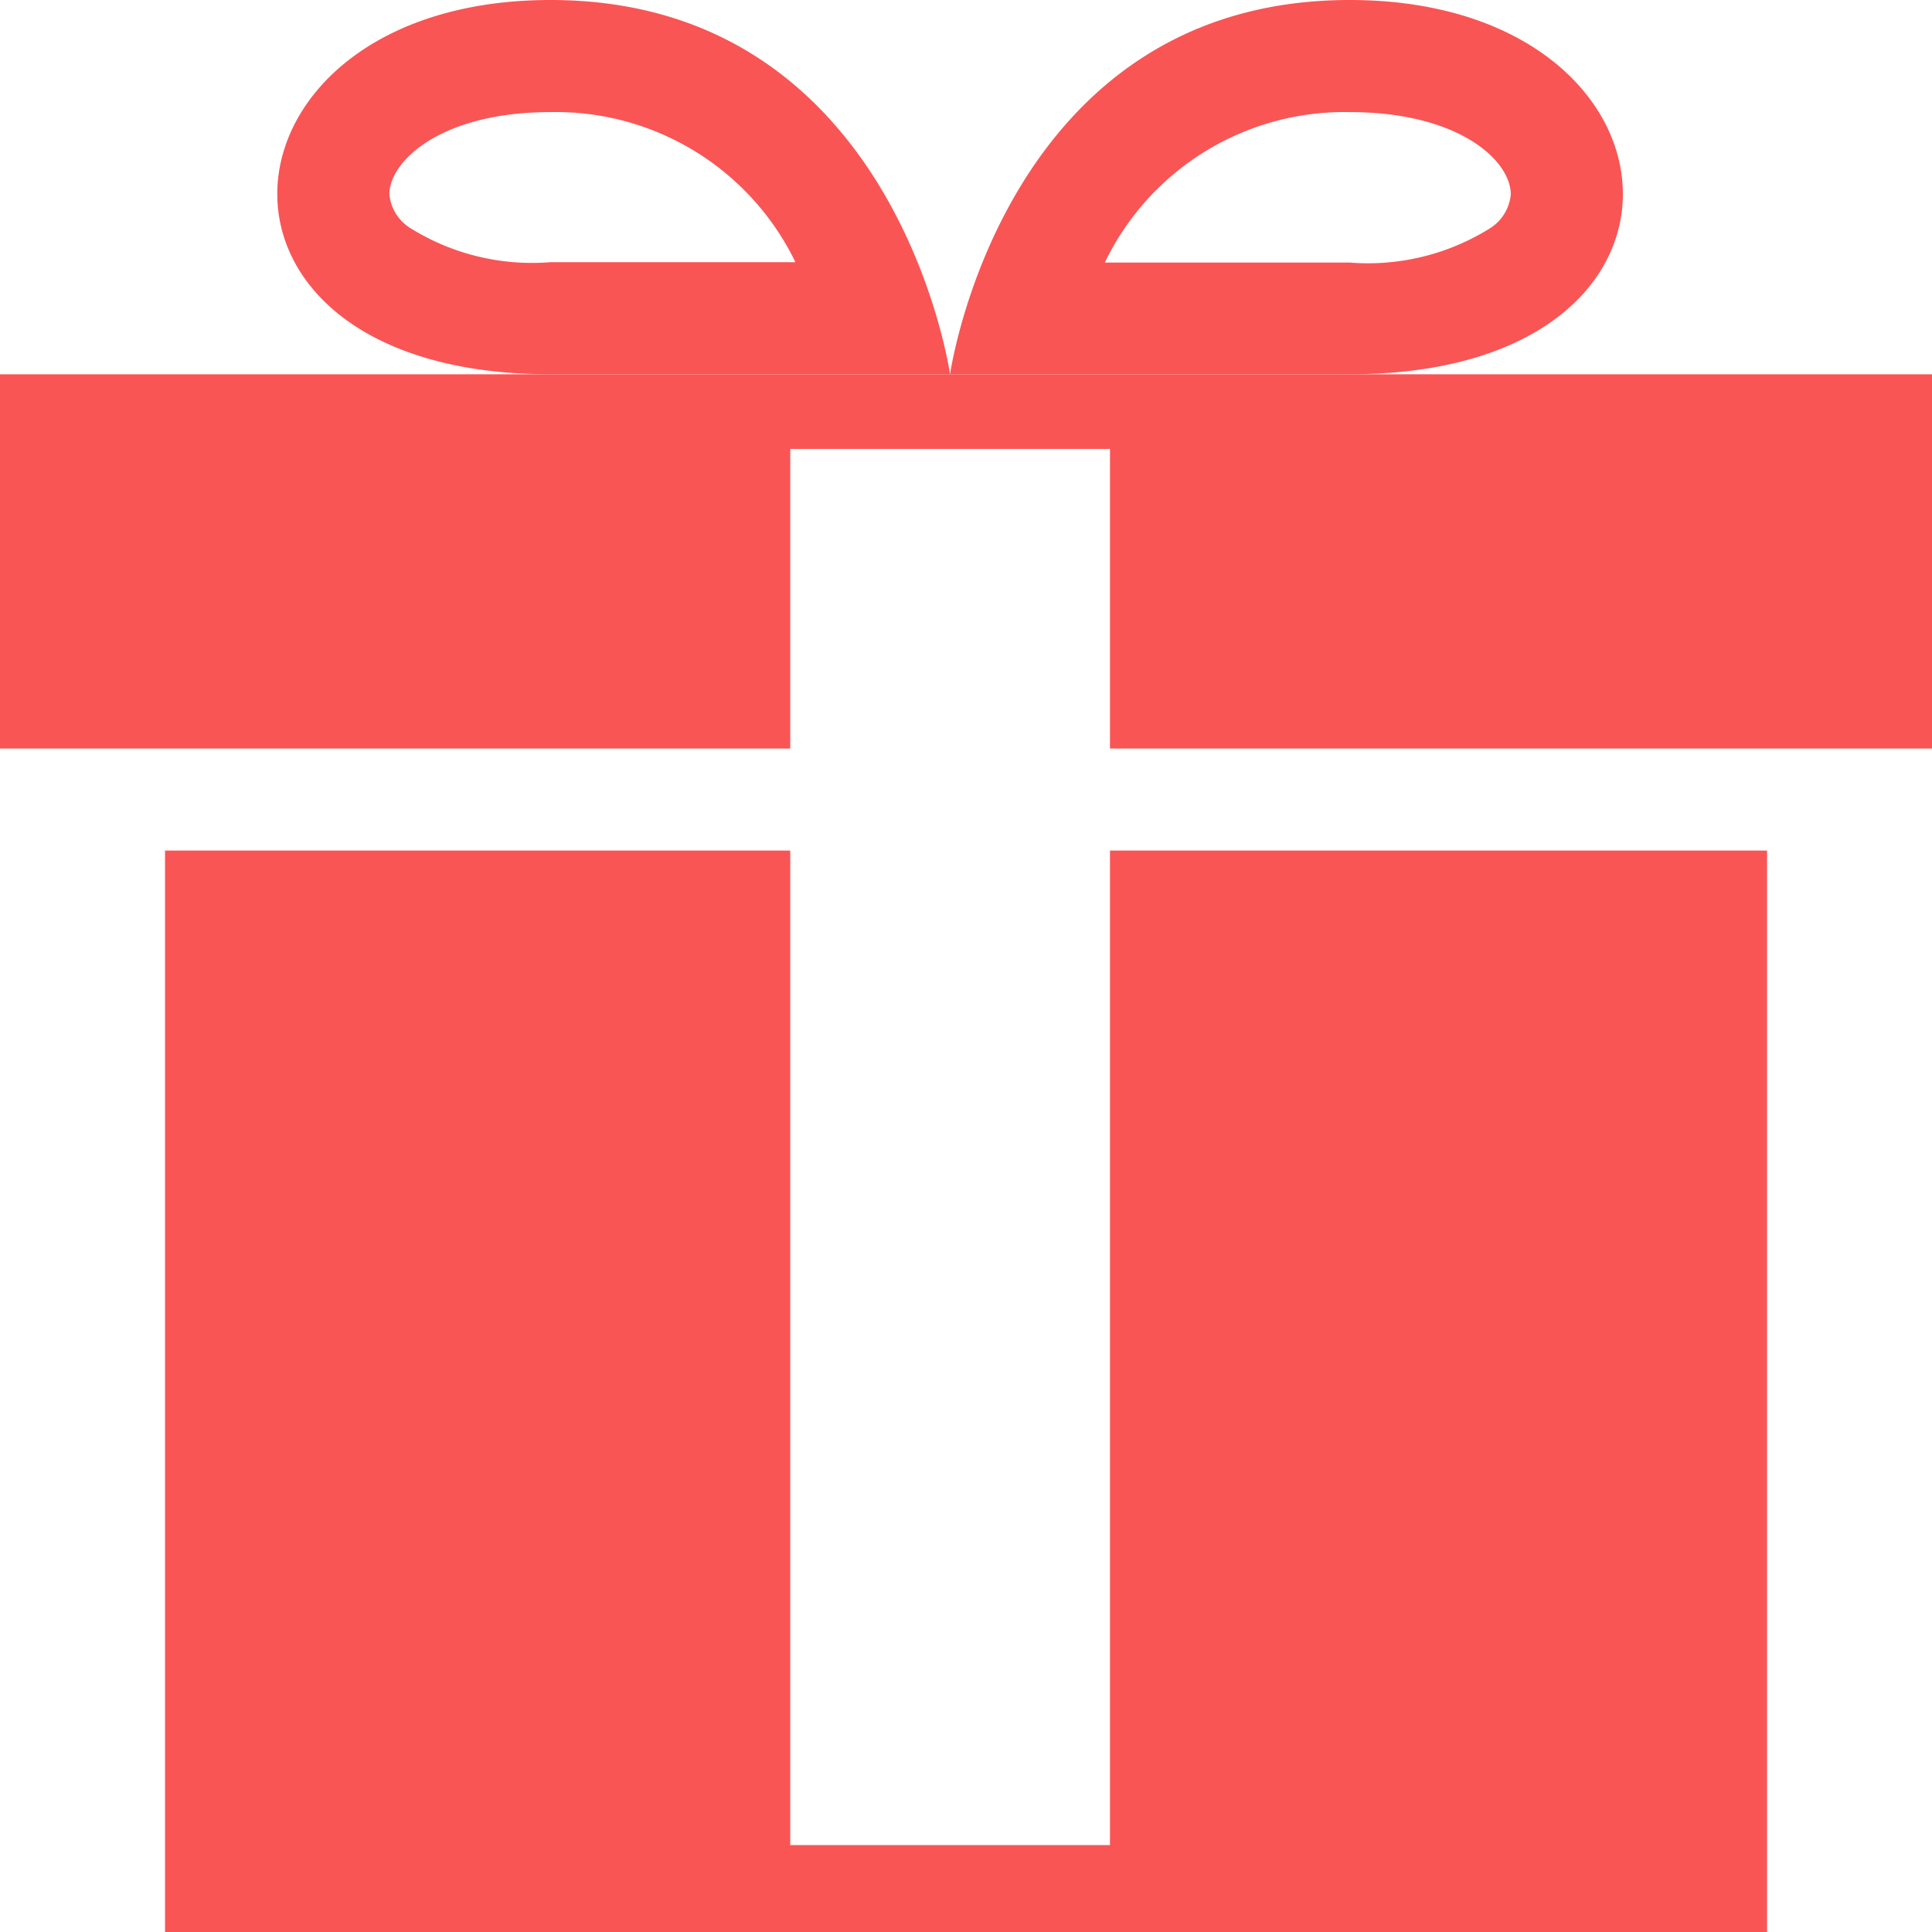
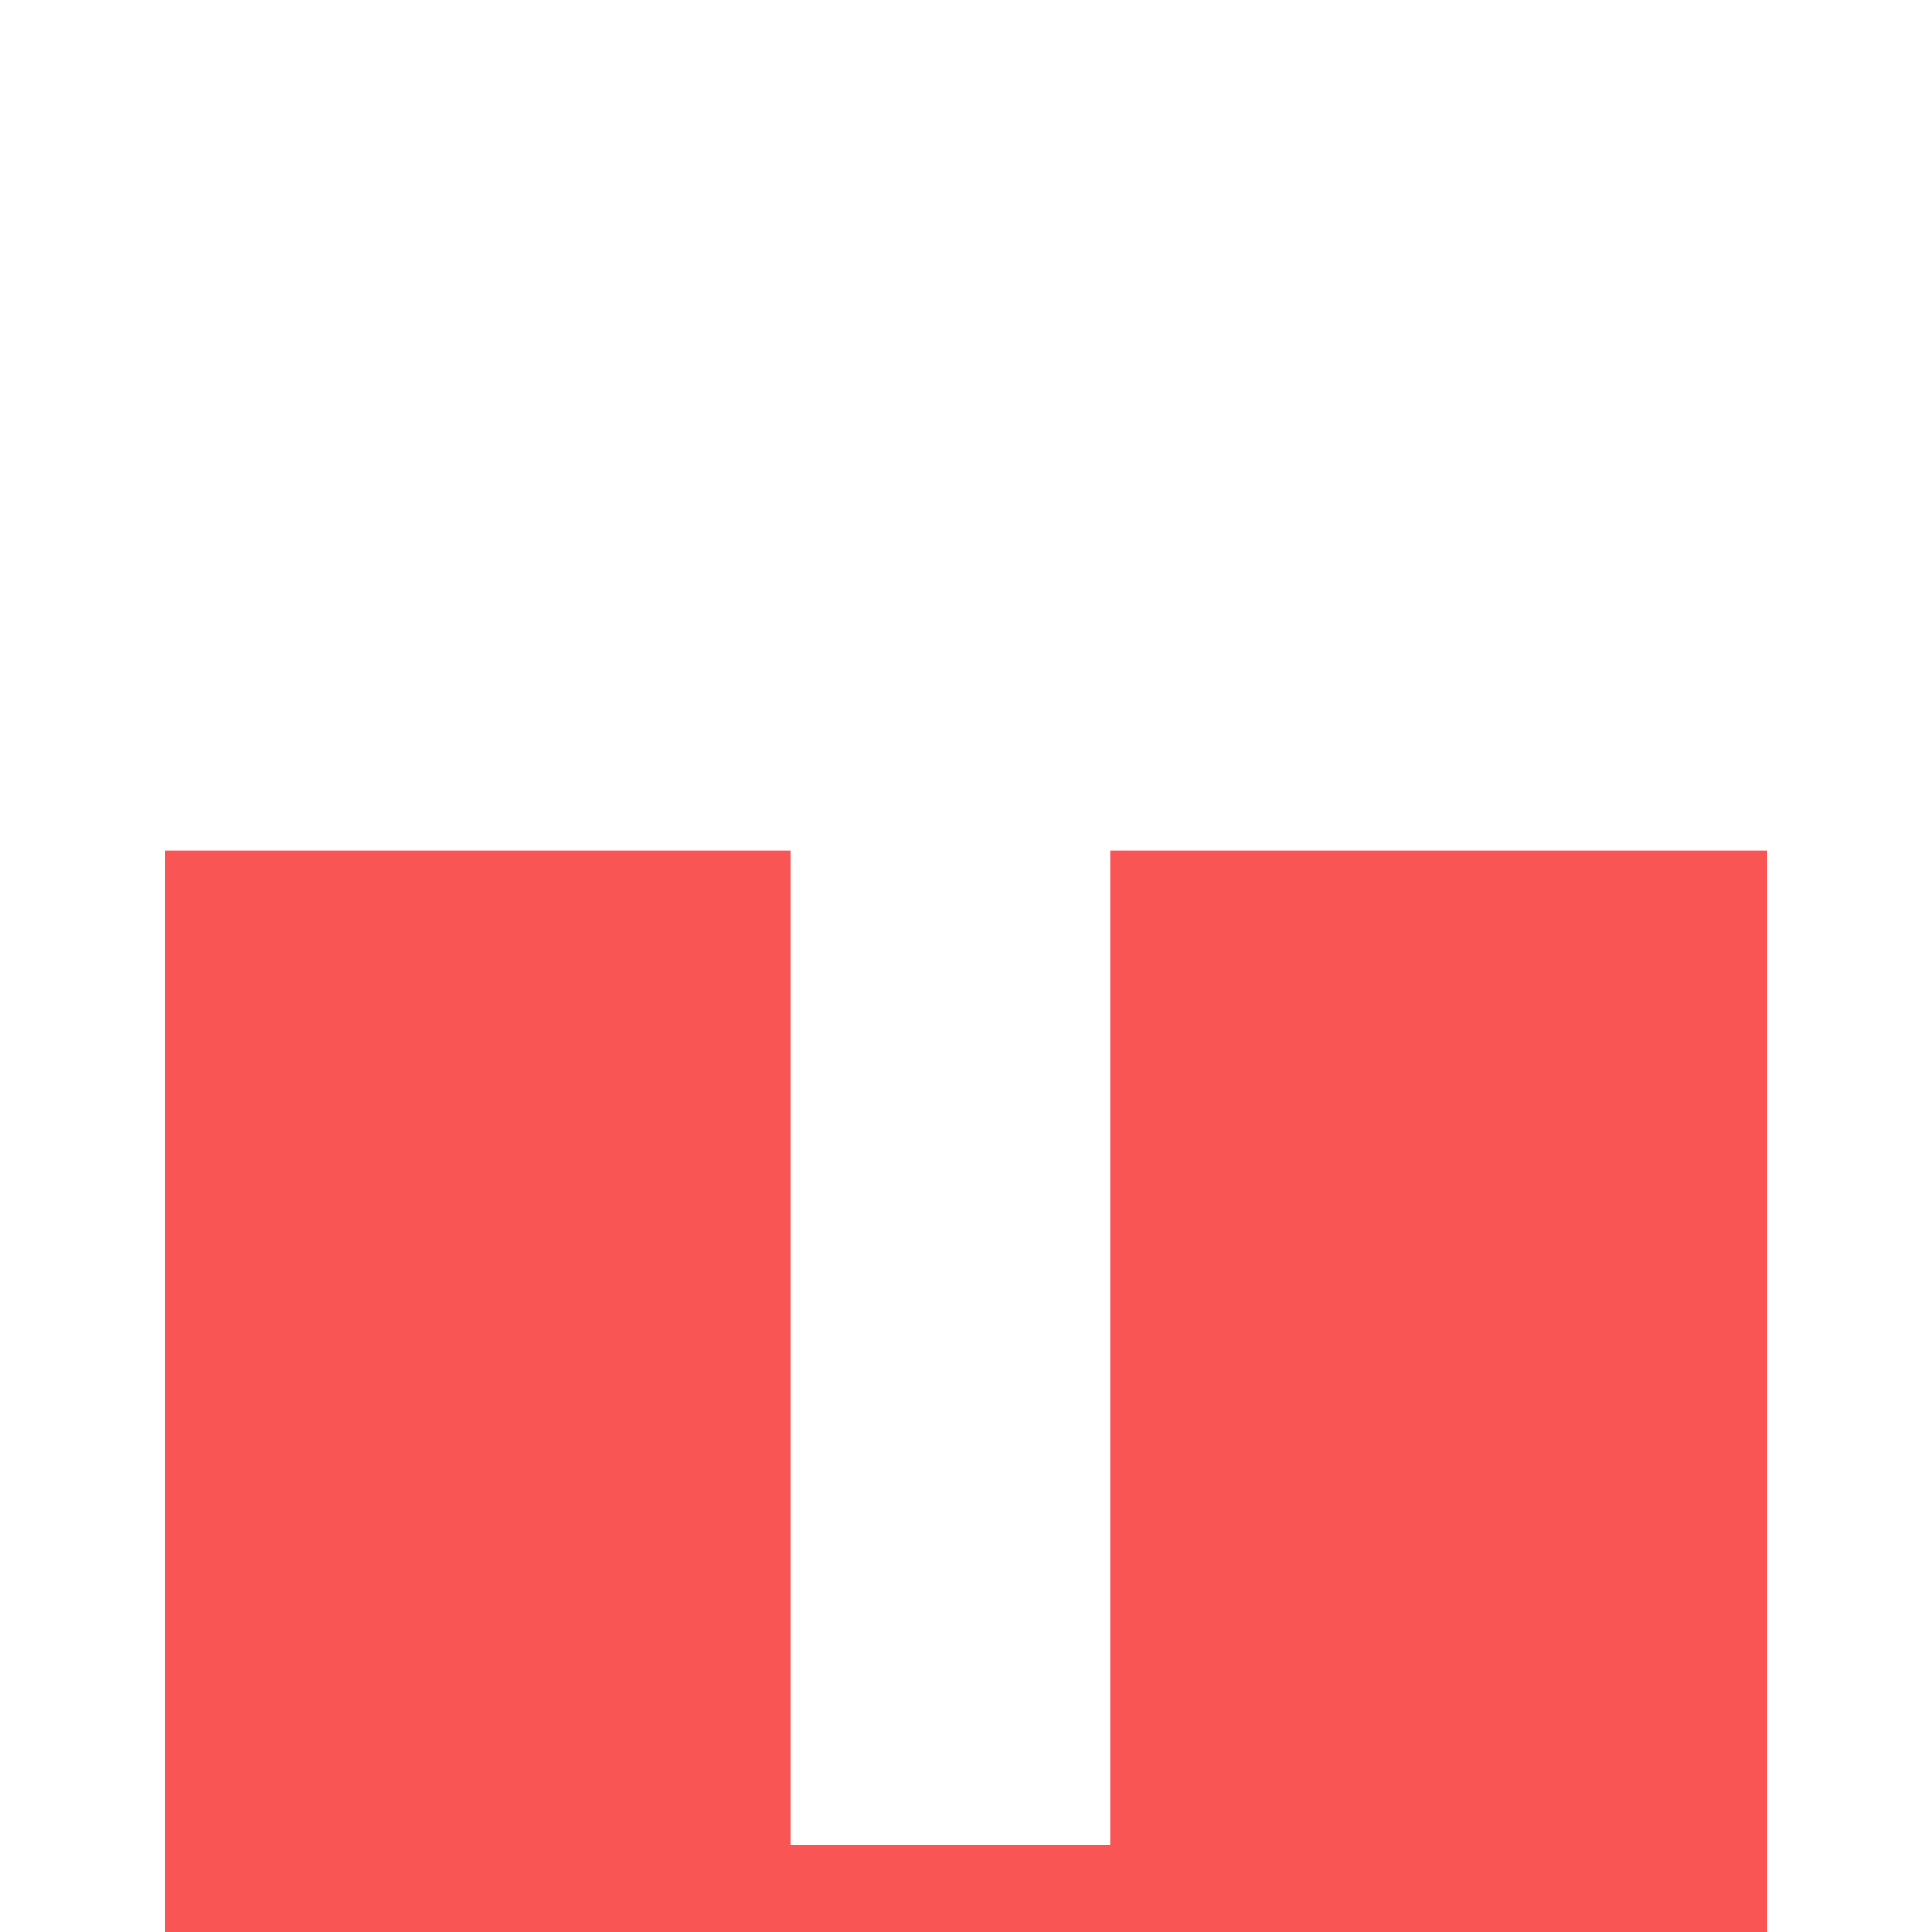
<svg xmlns="http://www.w3.org/2000/svg" width="25.851" height="25.851" viewBox="0 0 25.851 25.851">
  <defs>
    <clipPath id="a">
-       <rect width="25.851" height="25.851" transform="translate(0 0)" fill="#f95555" />
-     </clipPath>
+       </clipPath>
  </defs>
  <path d="M14.852,11.381V24.688H10.574V11.381H2.208v14.47H23.644V11.381Z" fill="#f95555" />
-   <path d="M0,5.008v5.008H10.574V6.007h4.278v4.009h11V5.008Z" fill="#f95555" />
  <g clip-path="url(#a)">
-     <path d="M7.366,5.008h5.346S12,0,7.366,0s-5.109,5.008,0,5.008m0-3.508a3.561,3.561,0,0,1,3.277,2.008H7.366A3.077,3.077,0,0,1,5.5,3.058.6.6,0,0,1,5.21,2.6c0-.441.685-1.1,2.156-1.1" fill="#f95555" />
    <path d="M18.059,0c-4.634,0-5.347,5.008-5.347,5.008h5.347c5.109,0,4.634-5.008,0-5.008m0,1.5c1.471,0,2.156.654,2.156,1.1a.6.6,0,0,1-.292.463,3.077,3.077,0,0,1-1.864.45H14.783A3.559,3.559,0,0,1,18.059,1.5" fill="#f95555" />
  </g>
</svg>